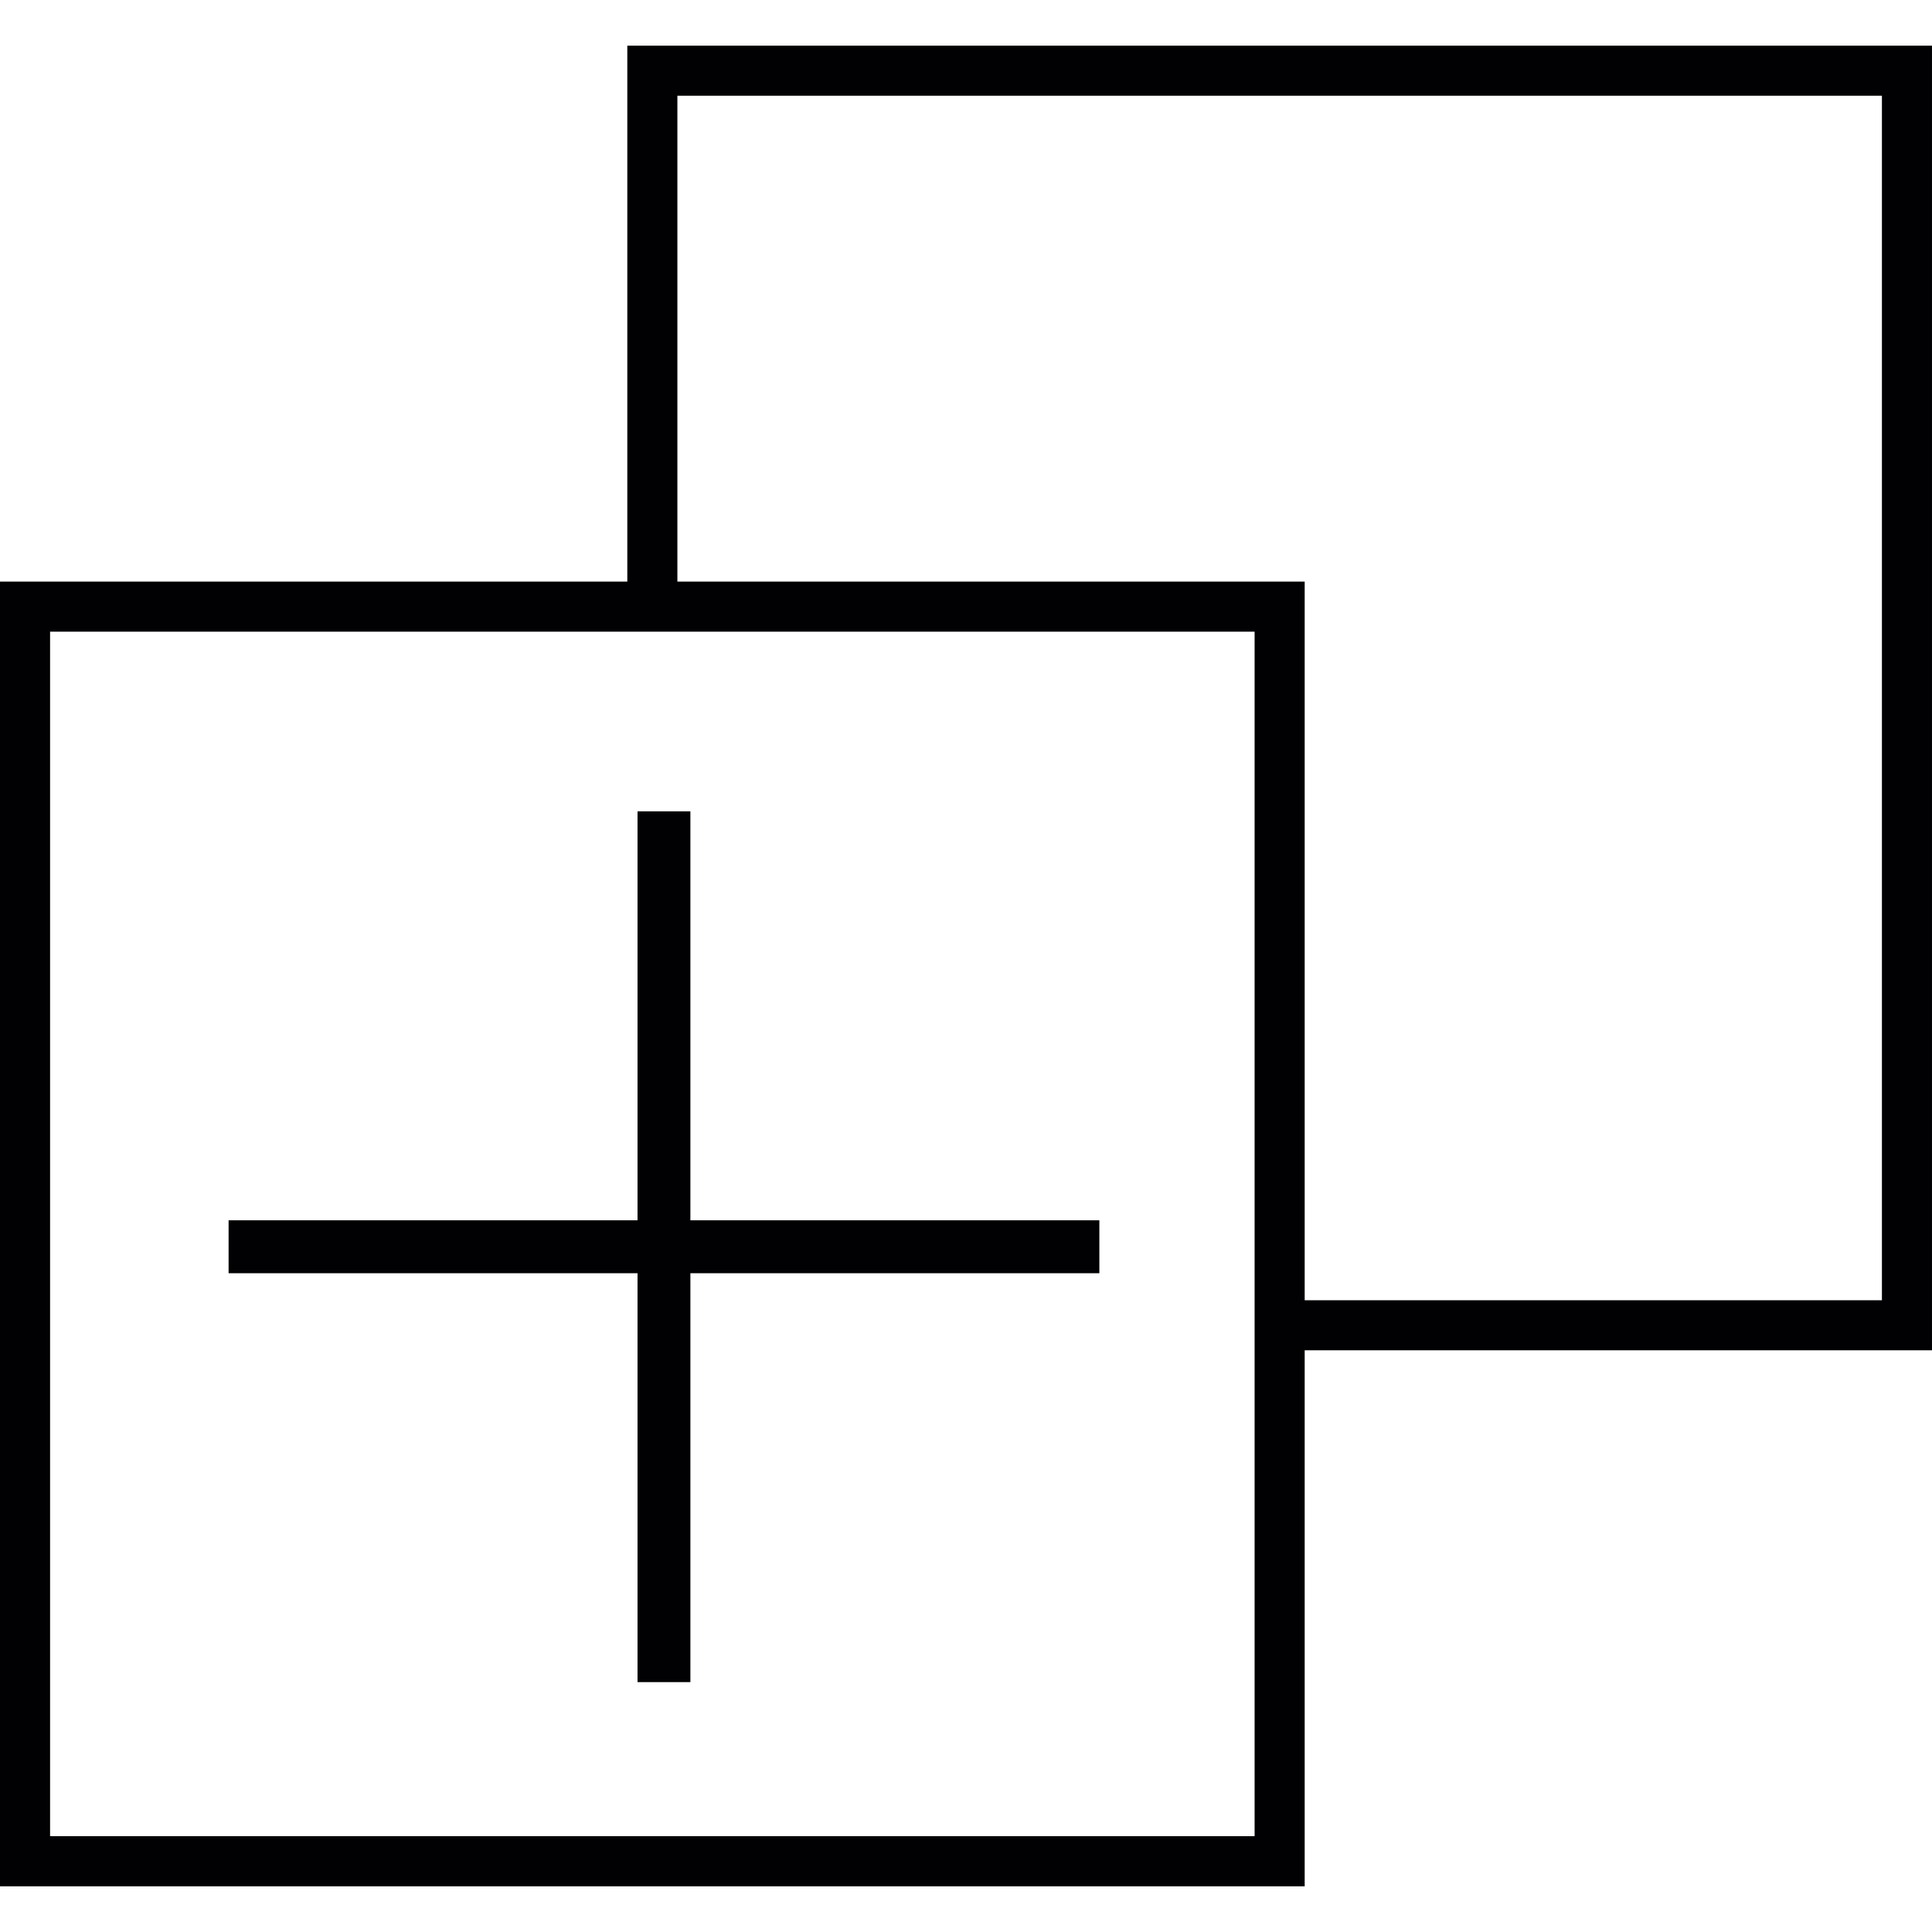
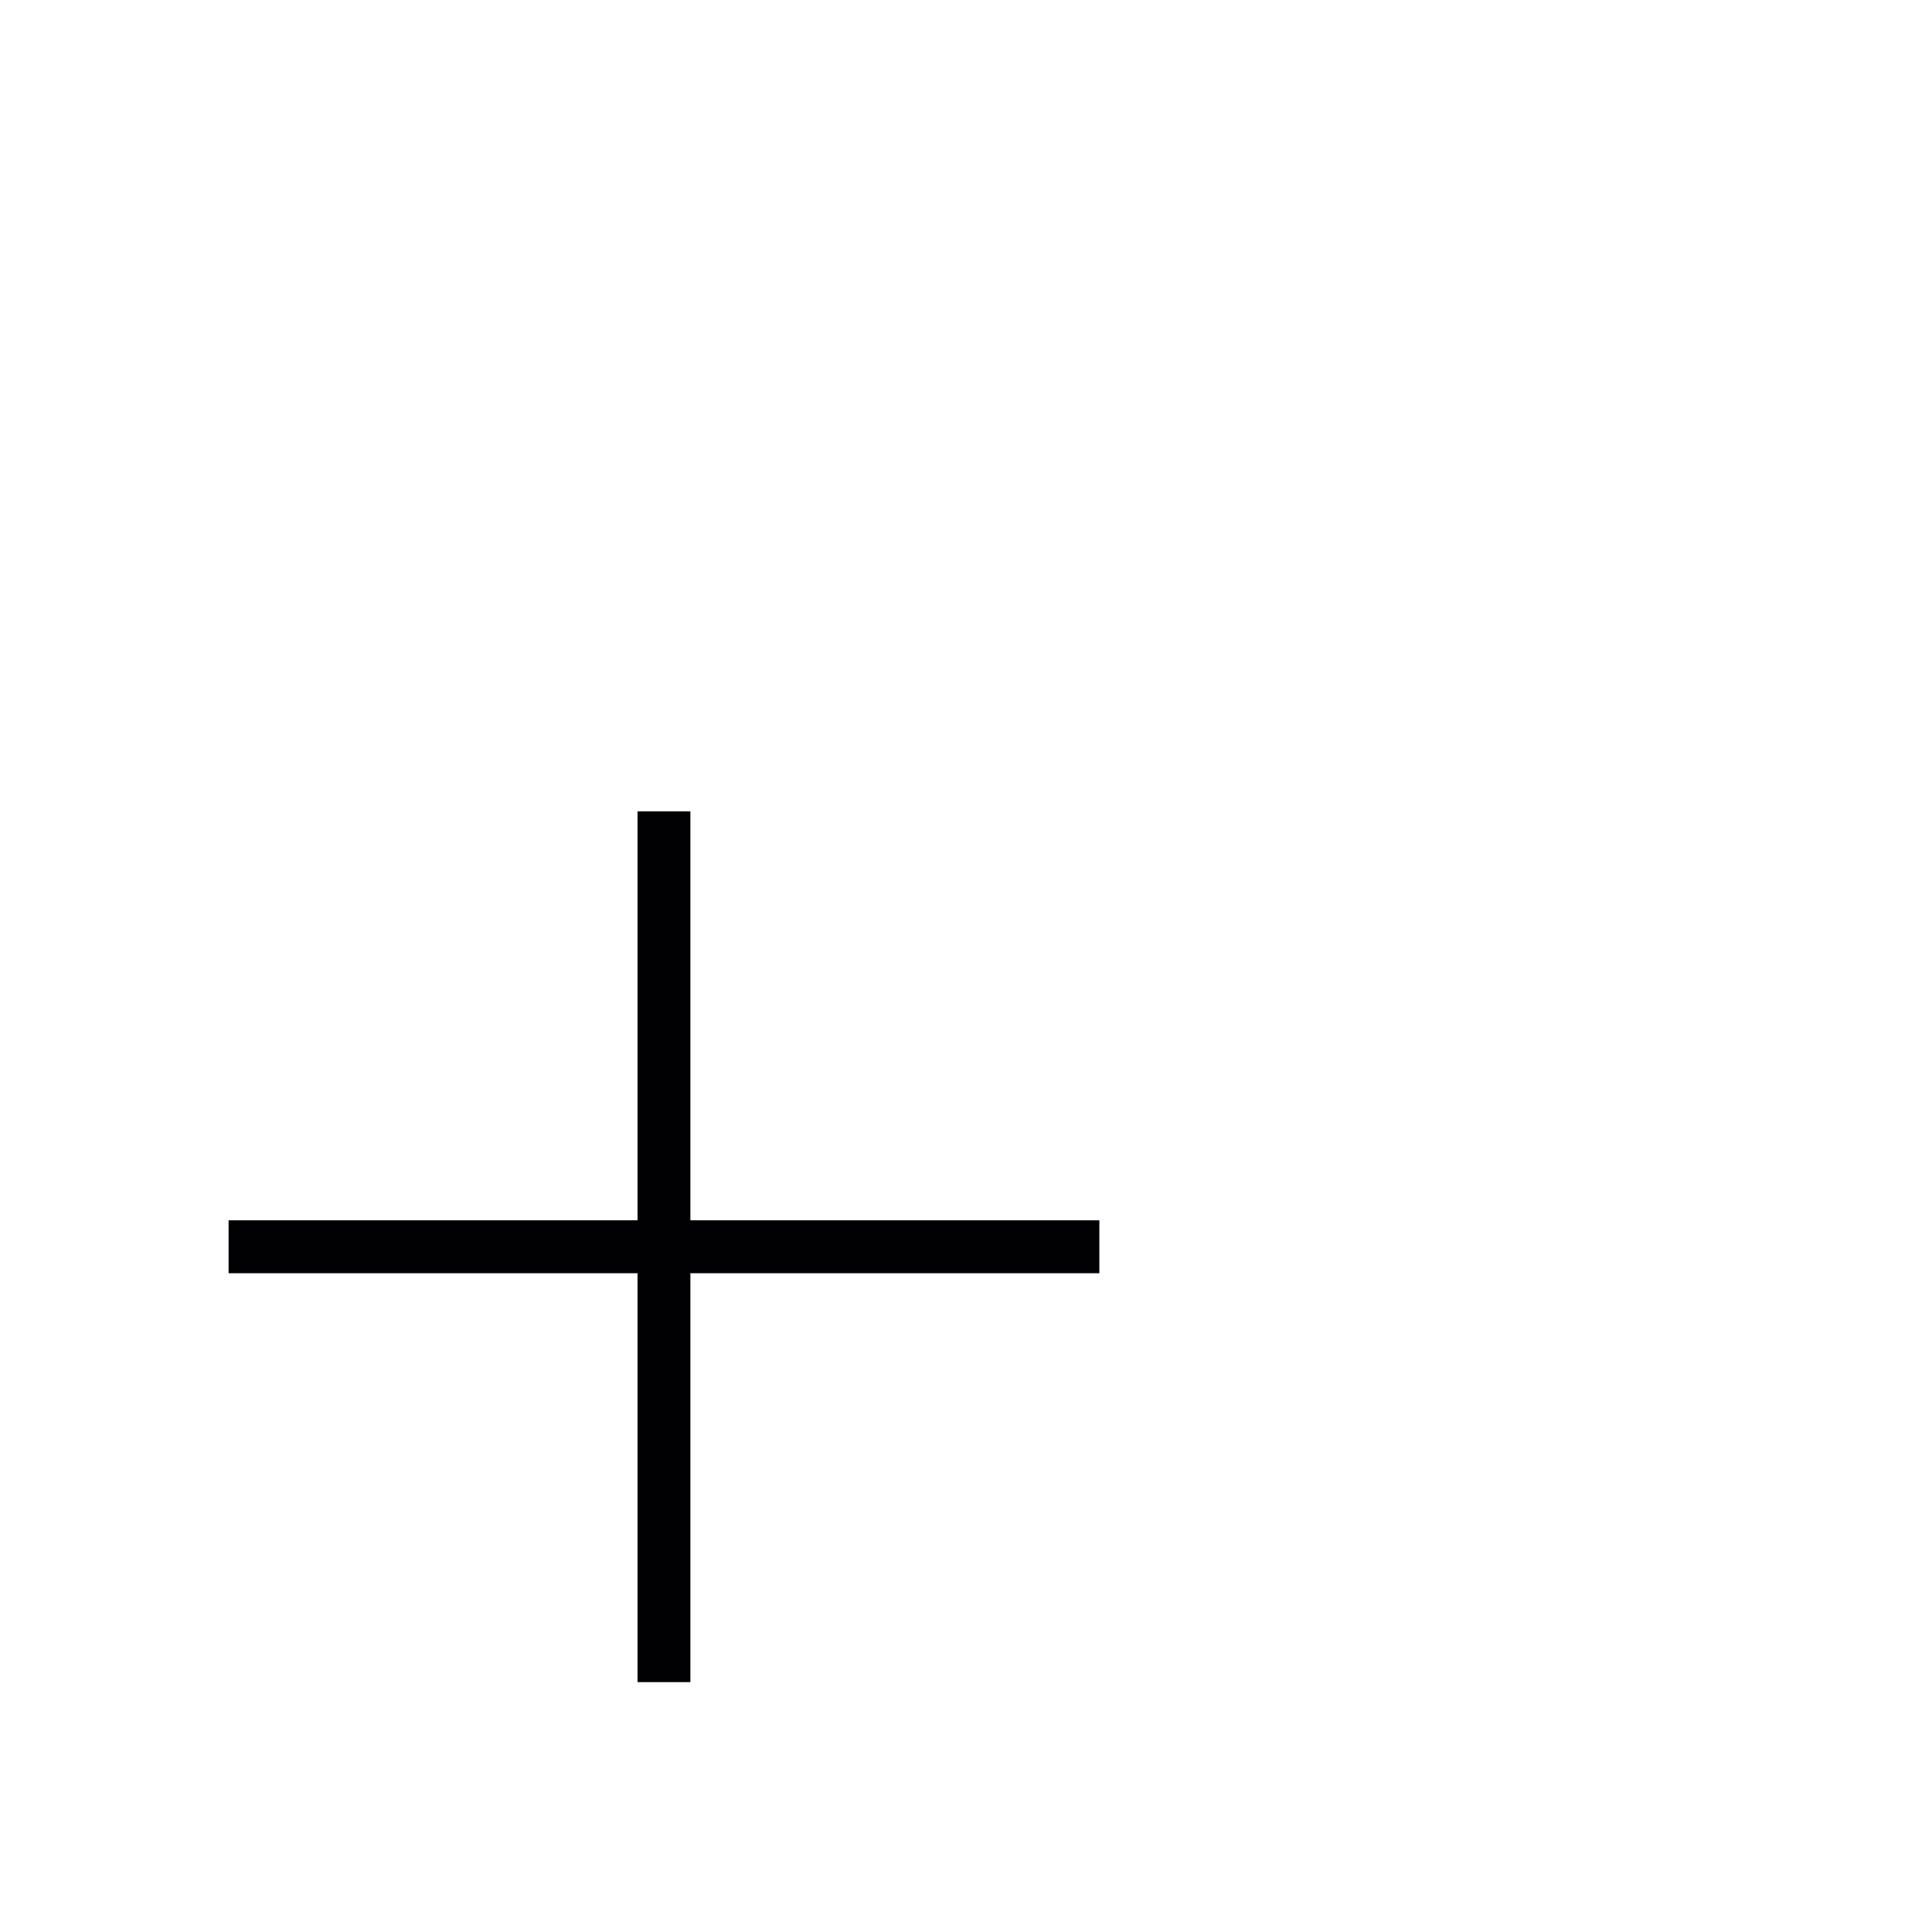
<svg xmlns="http://www.w3.org/2000/svg" height="800px" width="800px" version="1.1" id="Capa_1" viewBox="0 0 201.597 201.597" xml:space="preserve">
  <g>
    <g>
      <polygon style="fill:#010002;" points="72.039,84.66 66.524,84.66 66.524,127.334 23.853,127.334 23.853,132.856 66.524,132.856     66.524,175.523 72.039,175.523 72.039,132.856 114.713,132.856 114.713,127.334 72.039,127.334   " />
-       <path style="fill:#010002;" d="M65.457,4.765v55.923H0v136.143h136.139v-55.934h65.457V4.765H65.457z M5.225,191.599V65.913    h125.689v125.686H5.225z M70.682,60.688V9.987h125.689v125.689h-60.232V60.688H70.682z" />
    </g>
  </g>
</svg>